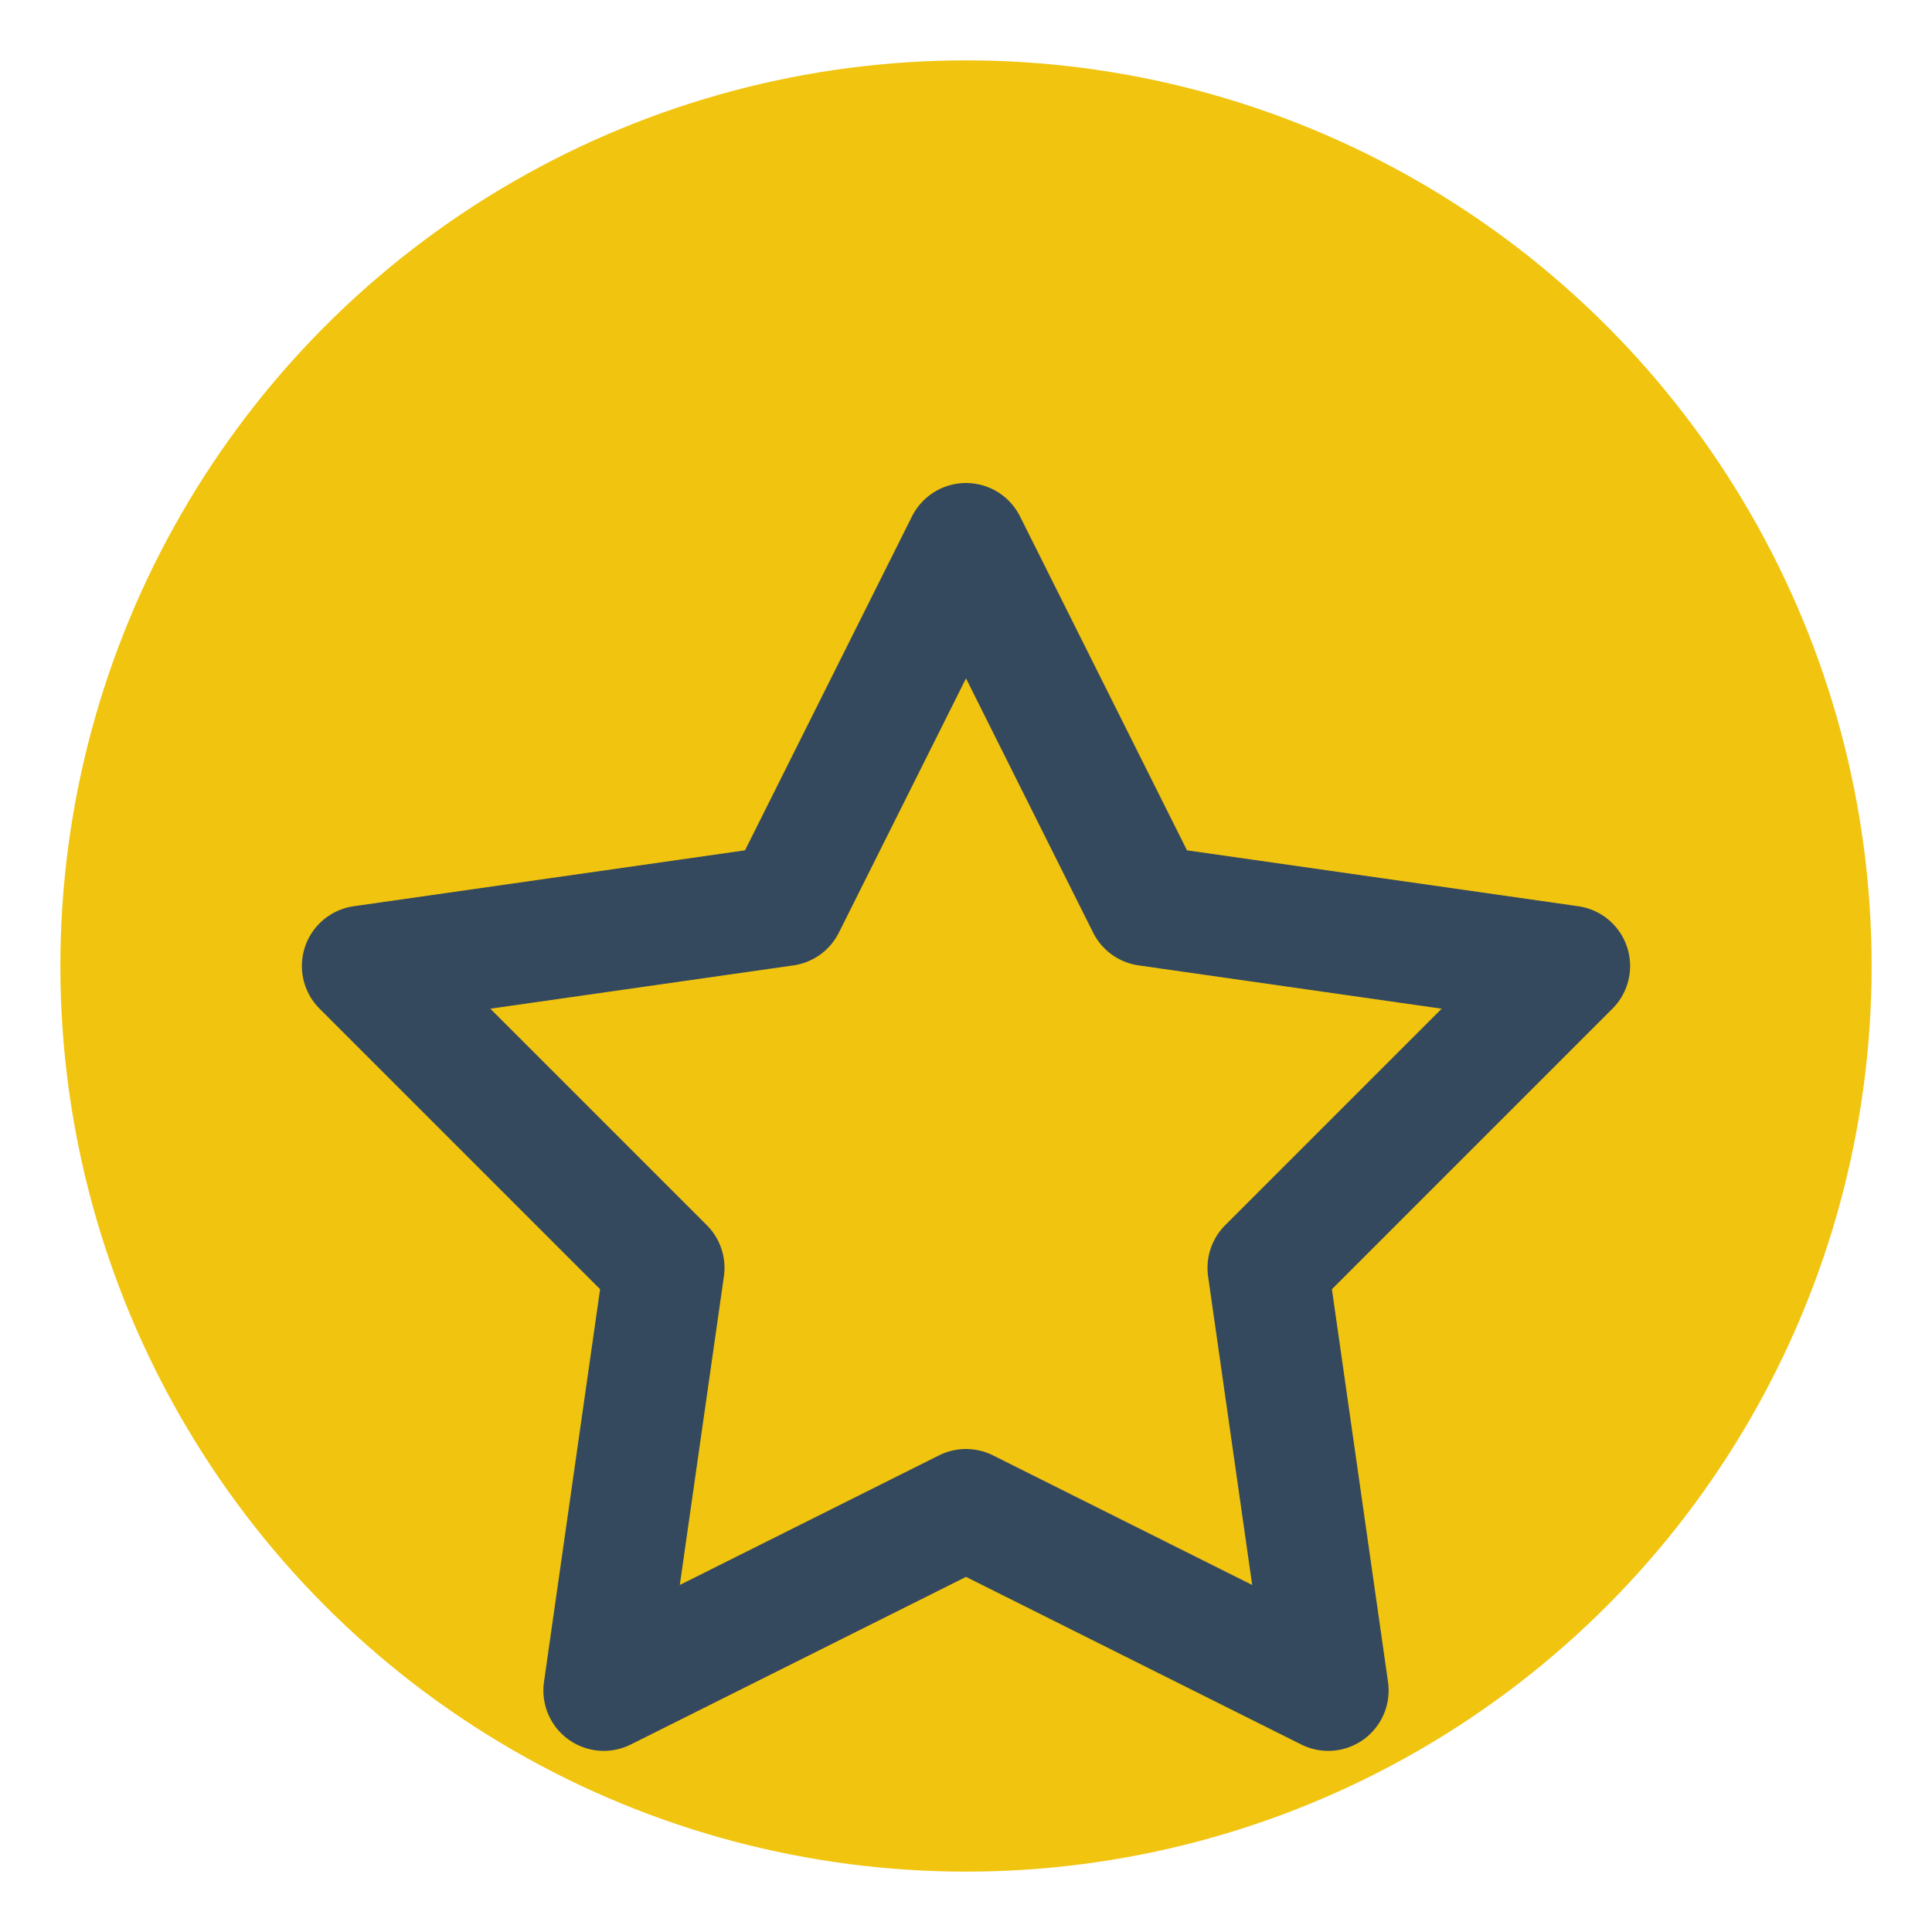
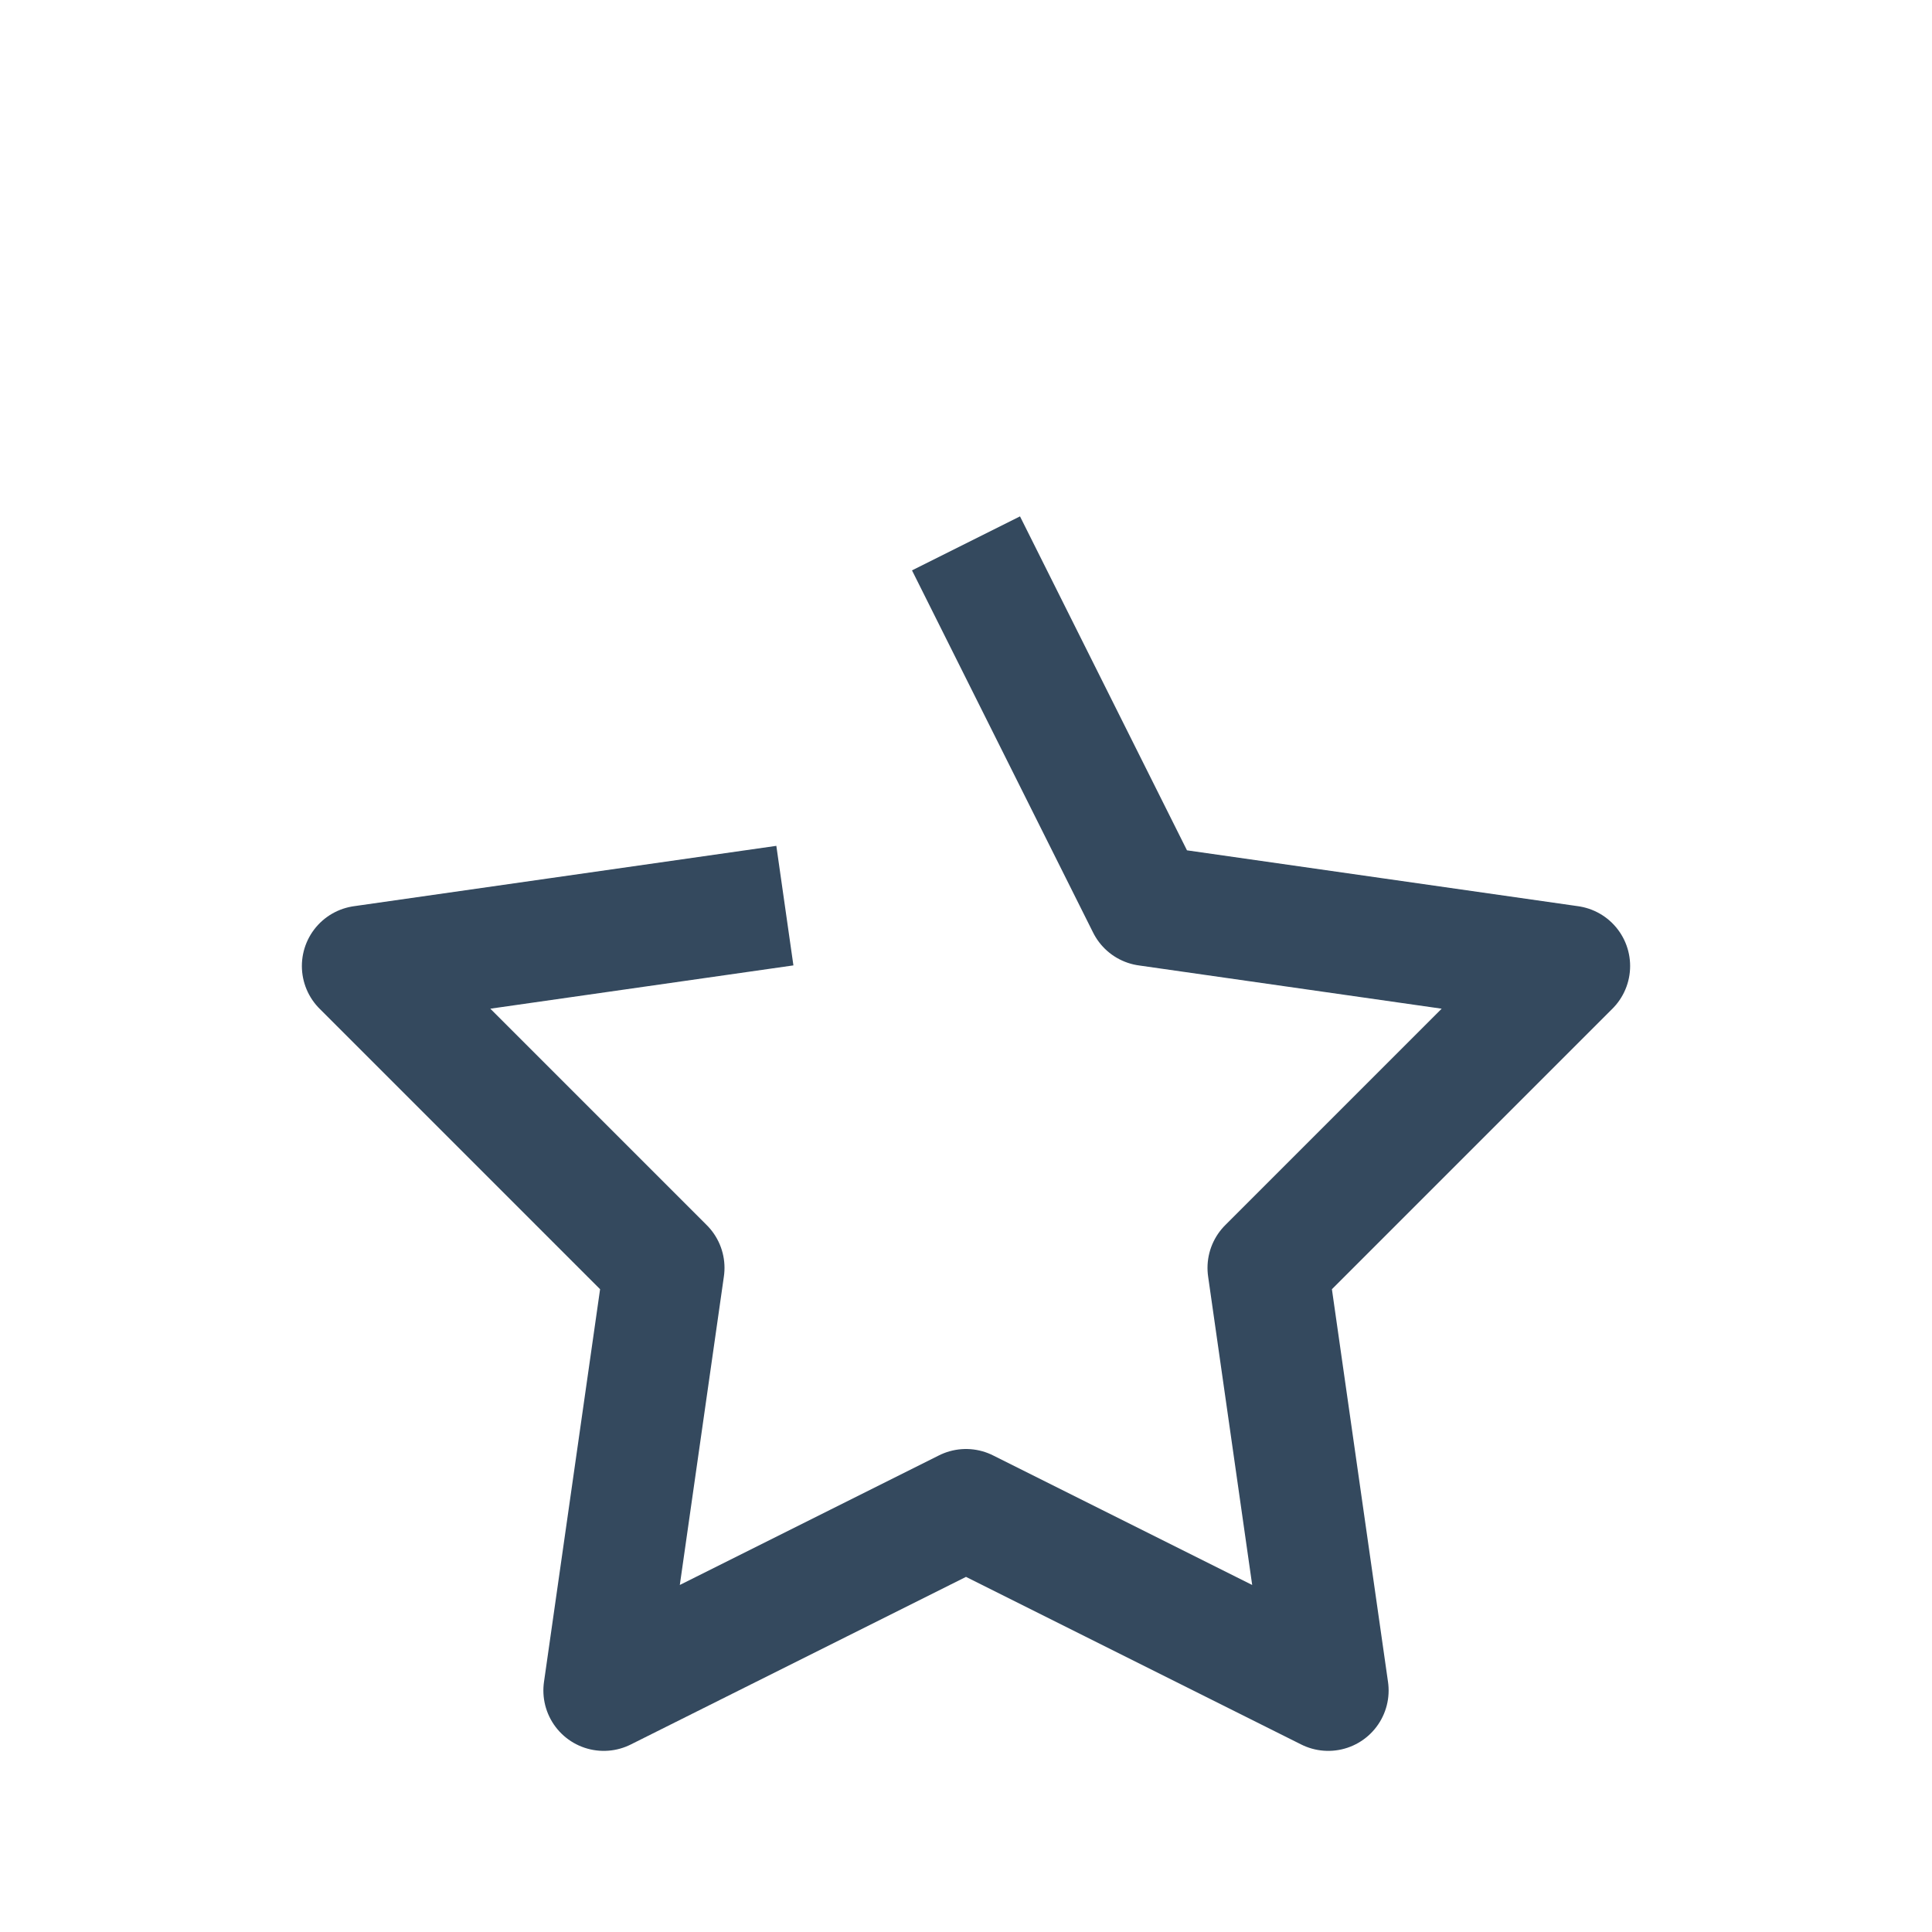
<svg xmlns="http://www.w3.org/2000/svg" width="32" height="32" viewBox="0 0 32 32">
-   <circle cx="16" cy="16" r="15" fill="#F1C40F" />
-   <path d="M16 9l3 6 7 1-5 5 1 7-6-3-6 3 1-7-5-5 7-1z" fill="none" stroke="#34495E" stroke-width="2" stroke-linejoin="round" />
+   <path d="M16 9l3 6 7 1-5 5 1 7-6-3-6 3 1-7-5-5 7-1" fill="none" stroke="#34495E" stroke-width="2" stroke-linejoin="round" />
</svg>